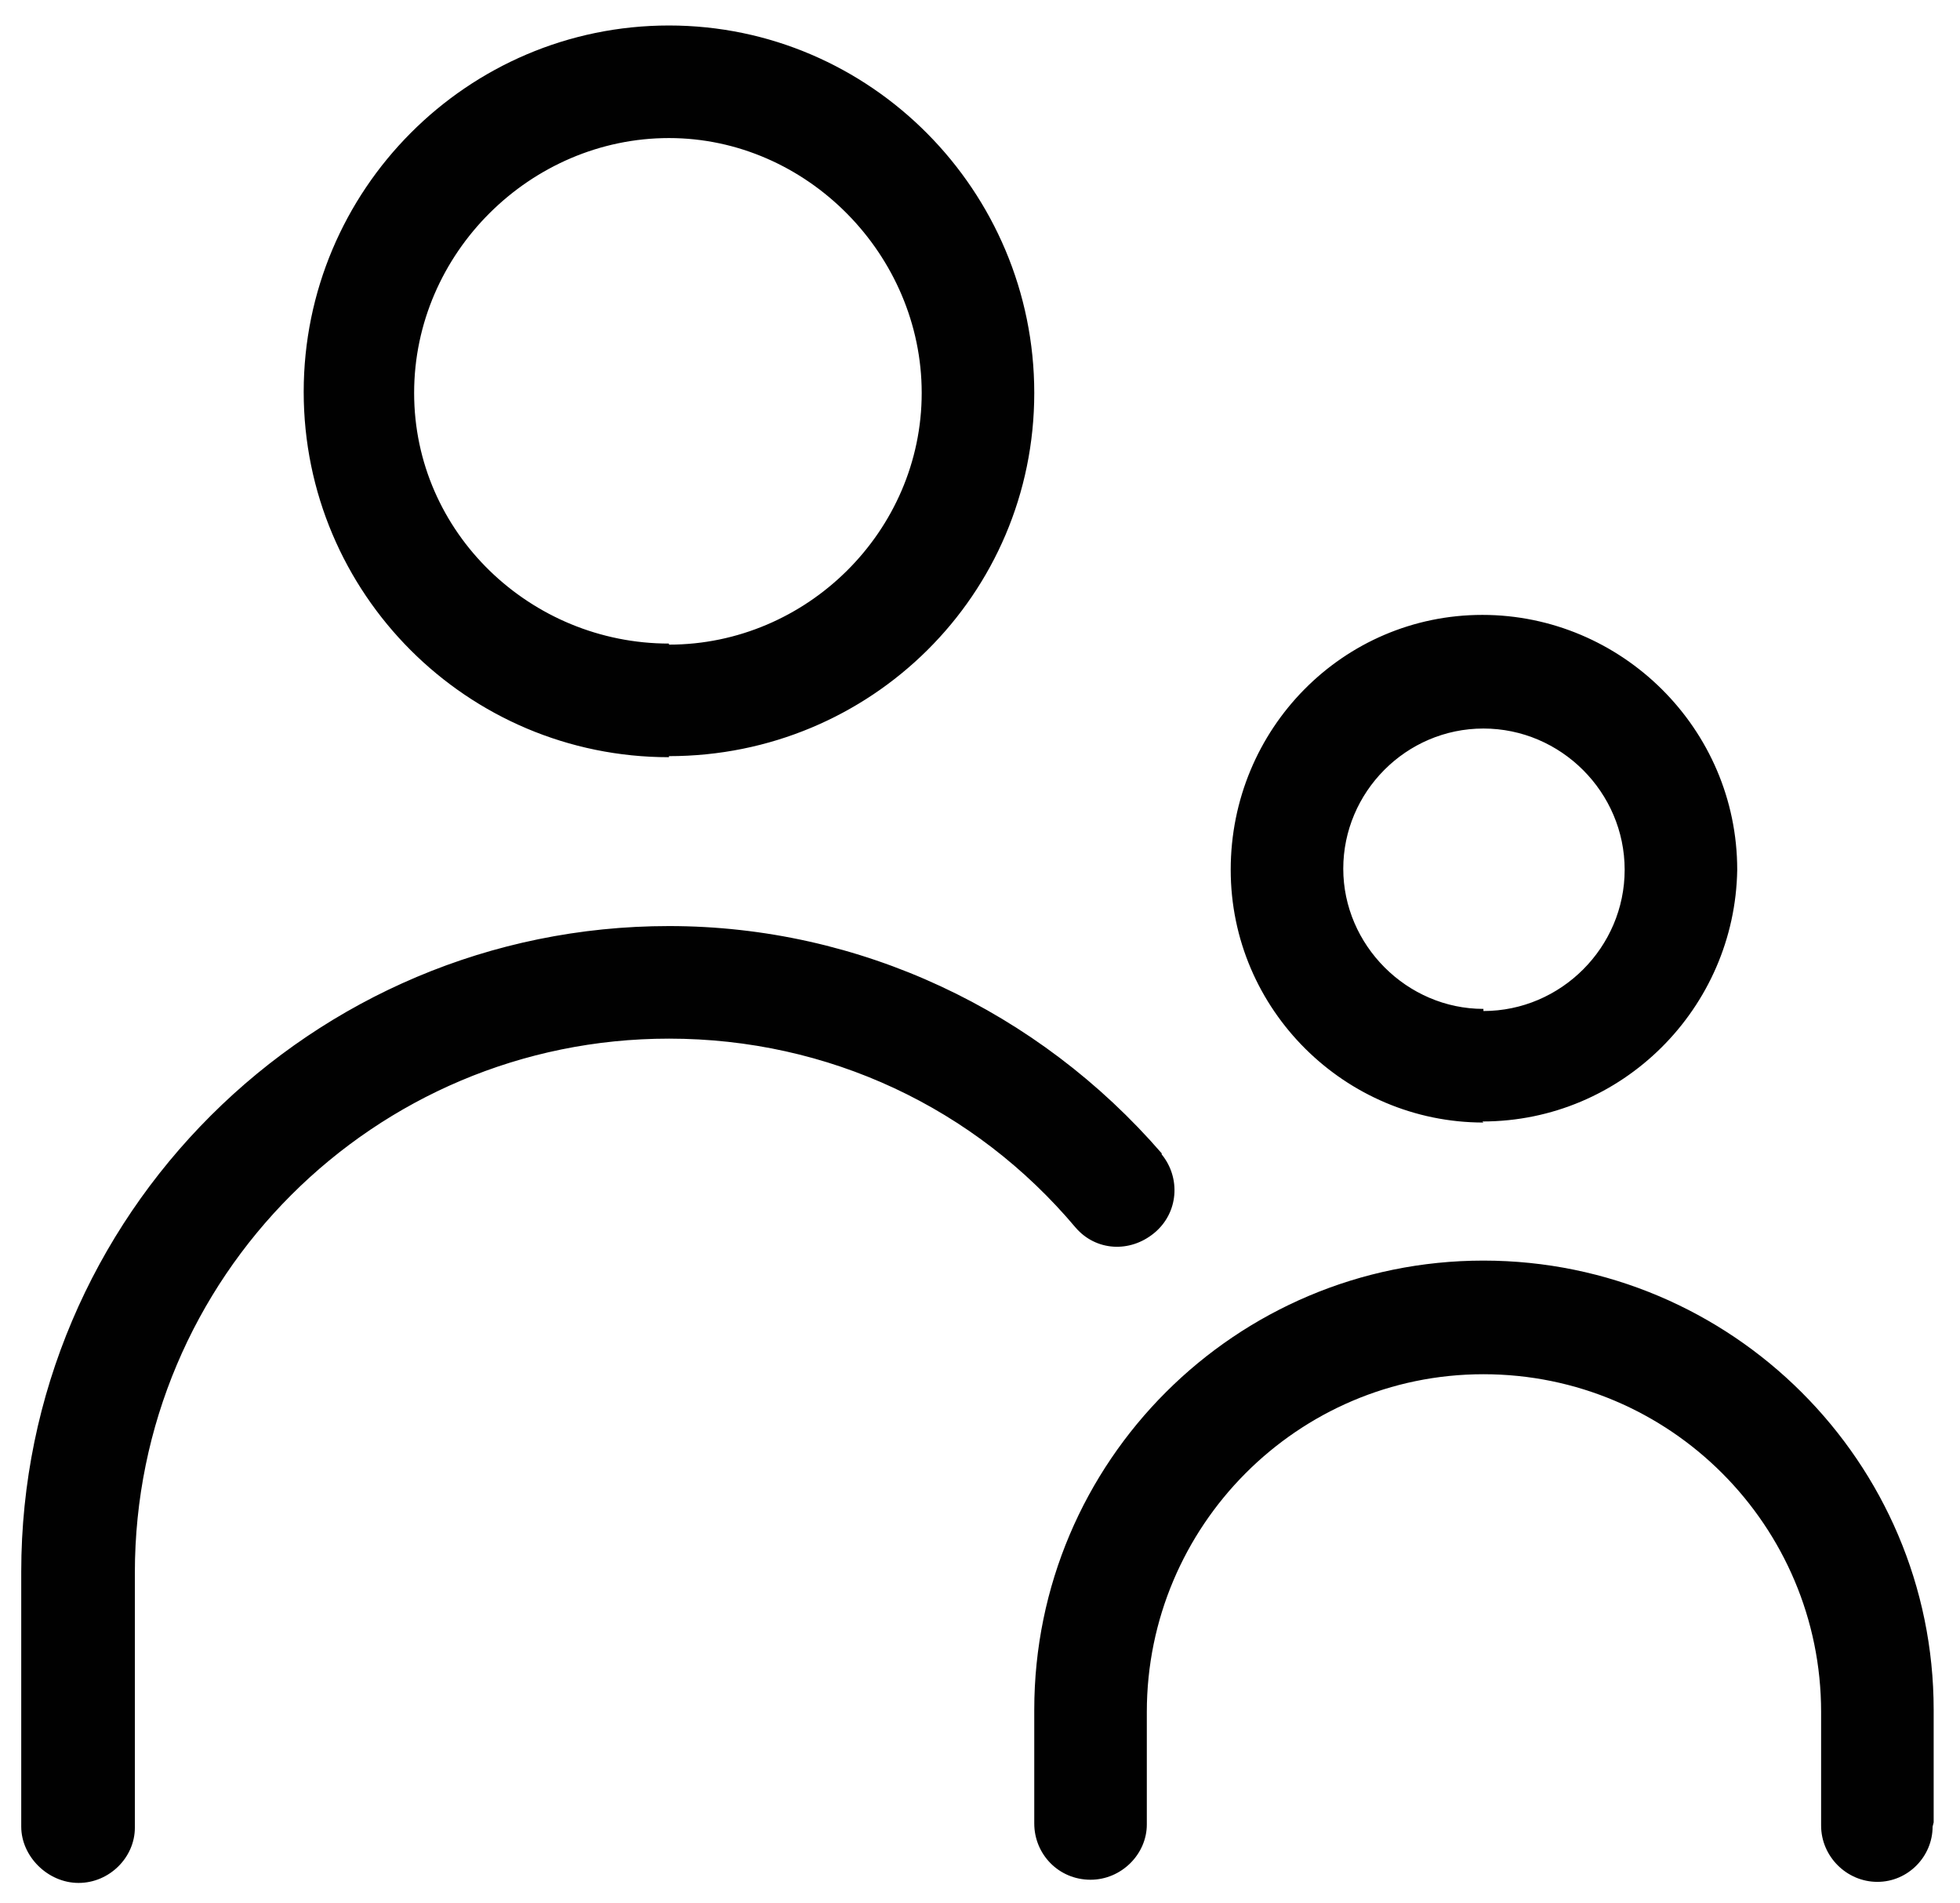
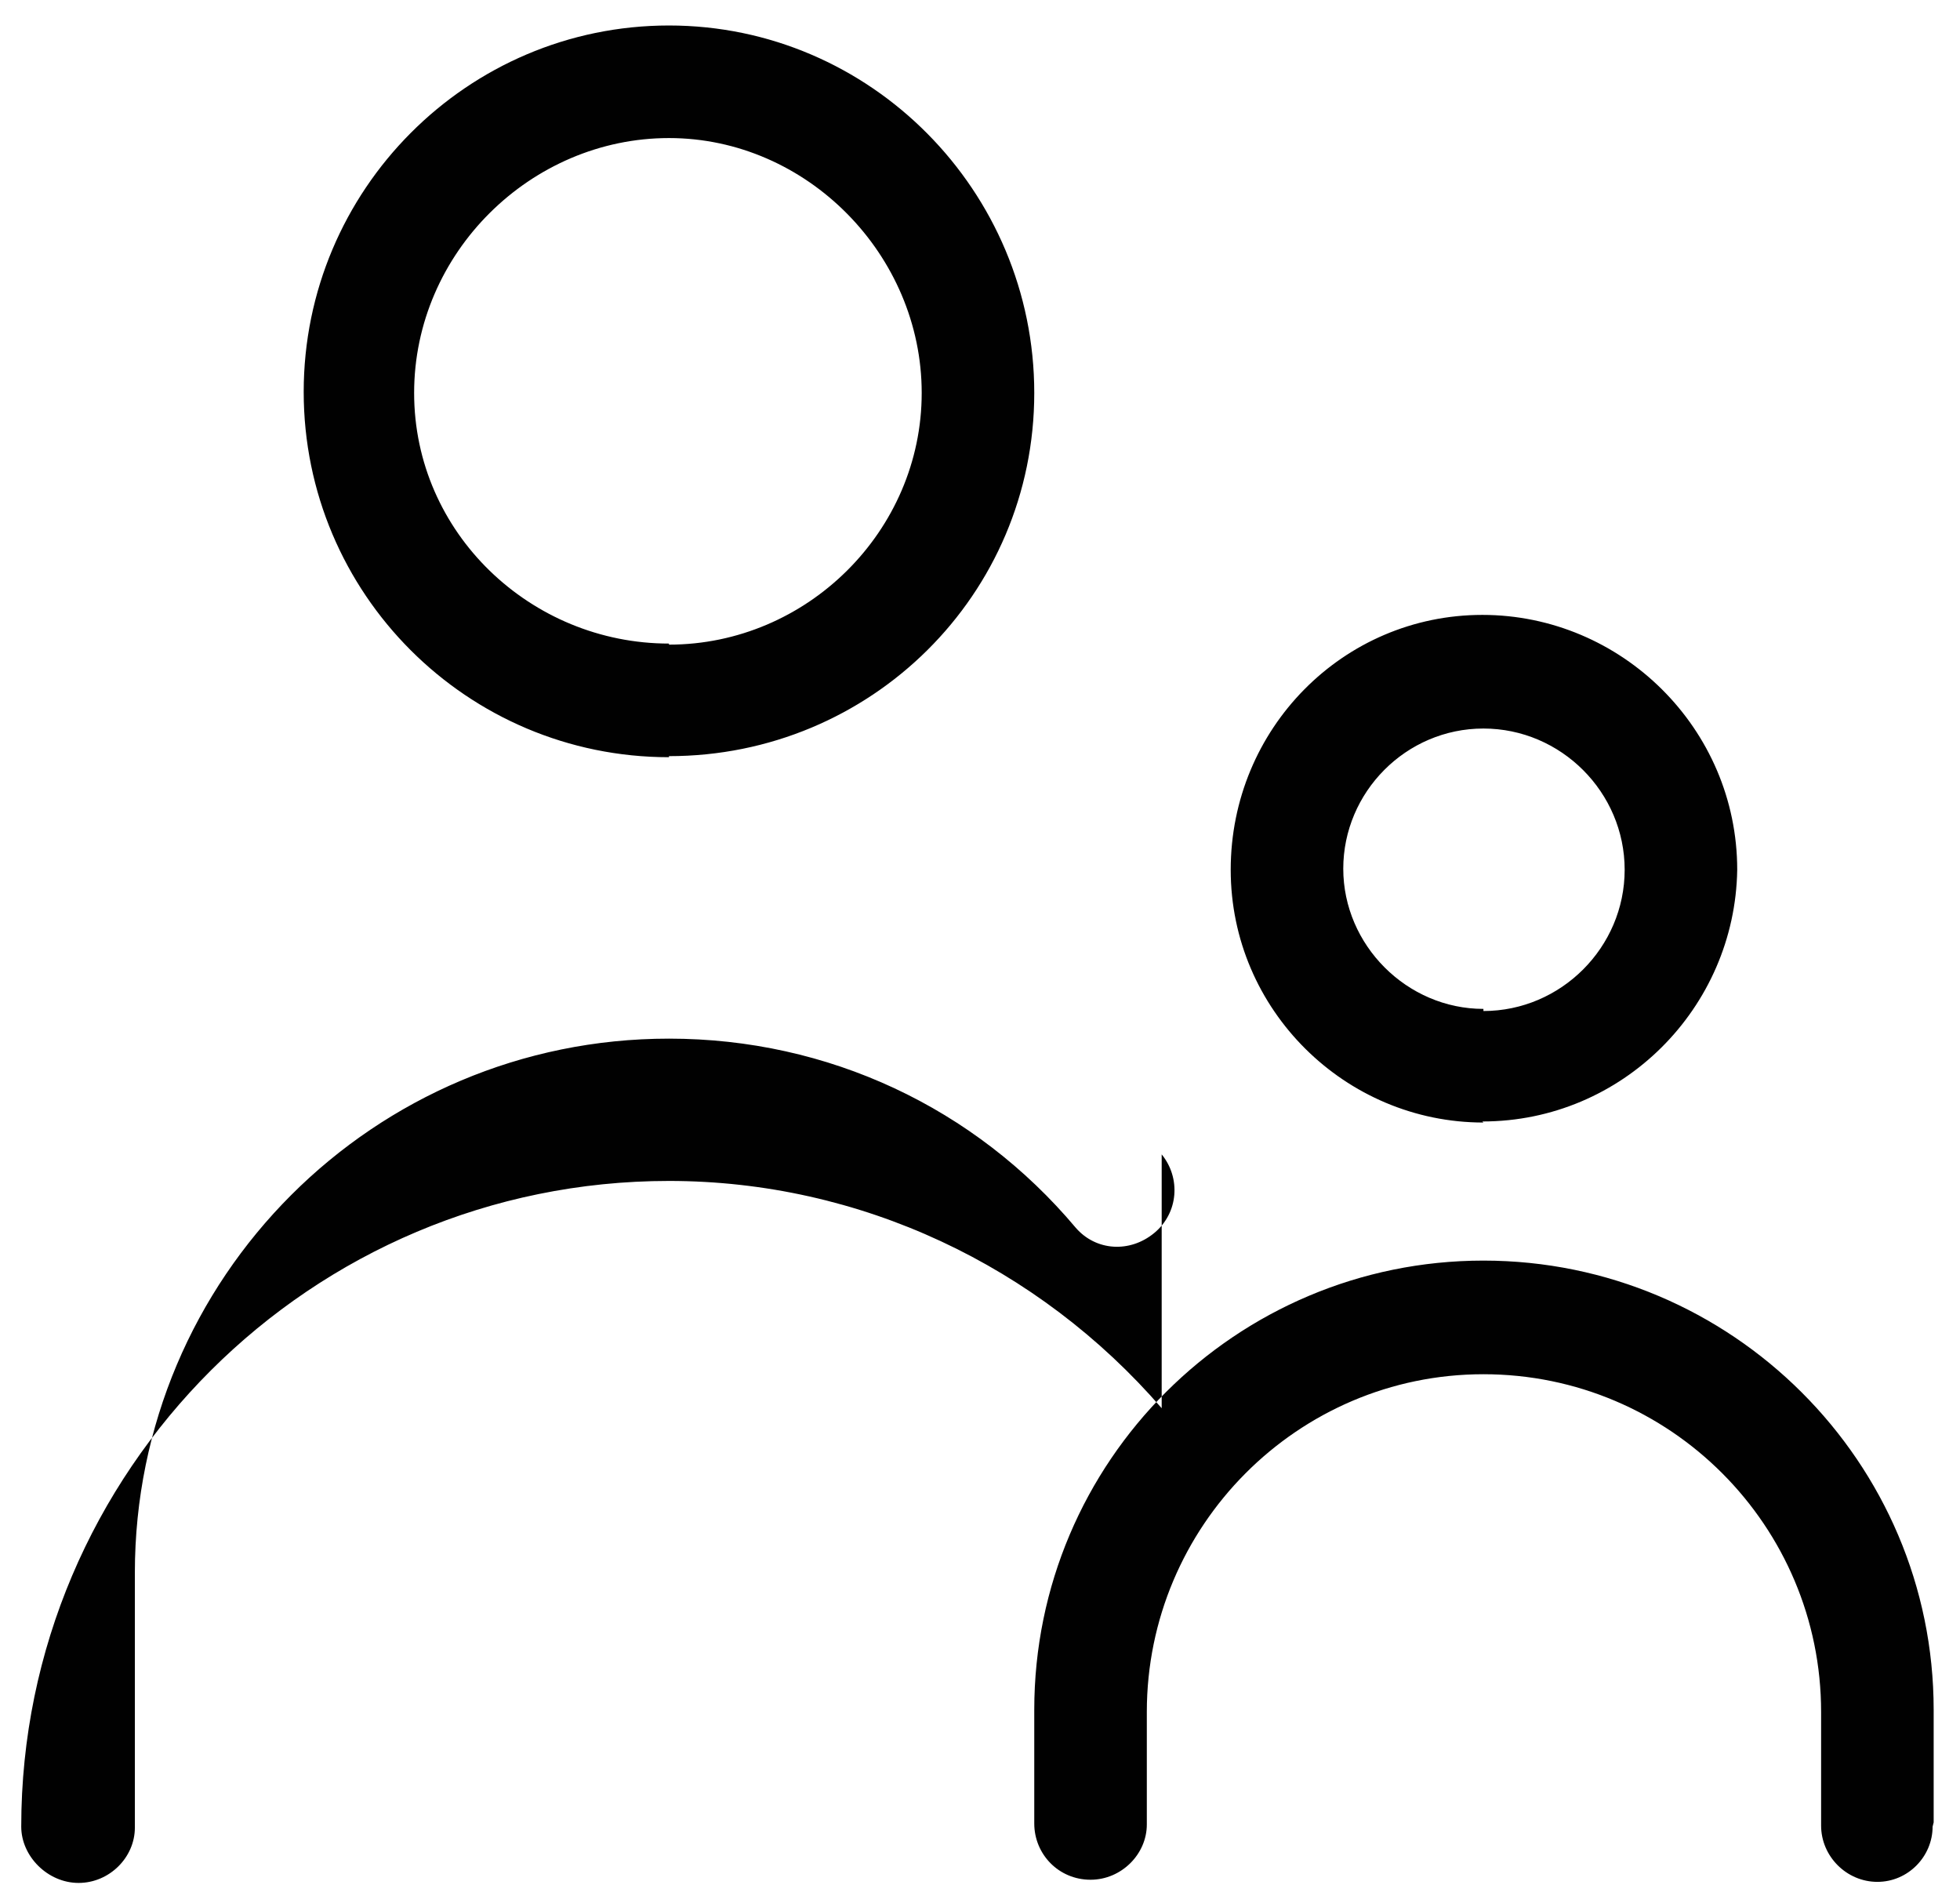
<svg xmlns="http://www.w3.org/2000/svg" width="18.458" height="17.917" baseProfile="basic">
-   <path fill="#010101" d="M13.97 9.52c.73 0 1.33-.6 1.33-1.33s-.6-1.33-1.33-1.33-1.32.6-1.32 1.32.6 1.32 1.32 1.32zm0 1.05c-1.3 0-2.38-1.06-2.38-2.38 0-1.33 1.06-2.4 2.37-2.4s2.4 1.07 2.4 2.4c-.02 1.3-1.08 2.37-2.4 2.37zM6.3 6.07C7.6 6.07 8.68 5 8.68 3.7S7.6 1.3 6.3 1.3 3.9 2.38 3.9 3.7 5 6.06 6.3 6.06zm0 1.06c-1.9 0-3.44-1.54-3.44-3.44S4.4.24 6.3.24 9.74 1.8 9.74 3.7 8.2 7.12 6.3 7.12zM18.2 17.2c0 .28-.23.52-.52.52s-.53-.24-.53-.53v-1.07c0-1.75-1.42-3.18-3.18-3.18-1.75 0-3.17 1.43-3.17 3.18v1.06c0 .28-.24.52-.53.52-.3 0-.53-.24-.53-.53v-1.07c0-2.34 1.9-4.23 4.23-4.23 2.34 0 4.24 1.9 4.24 4.23v1.06zm-7.26-6.33c.18.22.16.55-.07.74s-.55.17-.74-.05C9.18 10.43 7.8 9.78 6.3 9.78c-2.78 0-5.03 2.25-5.03 5.03v2.4c0 .28-.24.52-.53.52S.2 17.48.2 17.2v-2.4c0-3.35 2.73-6.08 6.1-6.08 1.8 0 3.48.8 4.64 2.14z" />
+   <path fill="#010101" d="M13.97 9.52c.73 0 1.33-.6 1.33-1.33s-.6-1.33-1.33-1.33-1.32.6-1.32 1.32.6 1.32 1.32 1.32zm0 1.05c-1.3 0-2.38-1.06-2.38-2.38 0-1.33 1.06-2.4 2.37-2.4s2.4 1.07 2.4 2.4c-.02 1.3-1.08 2.37-2.4 2.37zM6.3 6.07C7.6 6.07 8.68 5 8.68 3.7S7.6 1.3 6.3 1.3 3.9 2.38 3.9 3.7 5 6.06 6.3 6.06zm0 1.06c-1.9 0-3.44-1.54-3.44-3.44S4.4.24 6.3.24 9.74 1.8 9.74 3.7 8.2 7.12 6.3 7.12zM18.2 17.2c0 .28-.23.52-.52.52s-.53-.24-.53-.53v-1.07c0-1.75-1.42-3.18-3.18-3.18-1.75 0-3.17 1.43-3.17 3.18v1.06c0 .28-.24.52-.53.52-.3 0-.53-.24-.53-.53v-1.07c0-2.34 1.9-4.23 4.23-4.23 2.34 0 4.24 1.9 4.24 4.23v1.06zm-7.26-6.33c.18.22.16.55-.07.74s-.55.17-.74-.05C9.18 10.43 7.8 9.78 6.3 9.78c-2.78 0-5.03 2.25-5.03 5.03v2.4c0 .28-.24.52-.53.52S.2 17.48.2 17.2c0-3.35 2.73-6.08 6.1-6.08 1.8 0 3.48.8 4.64 2.14z" />
</svg>